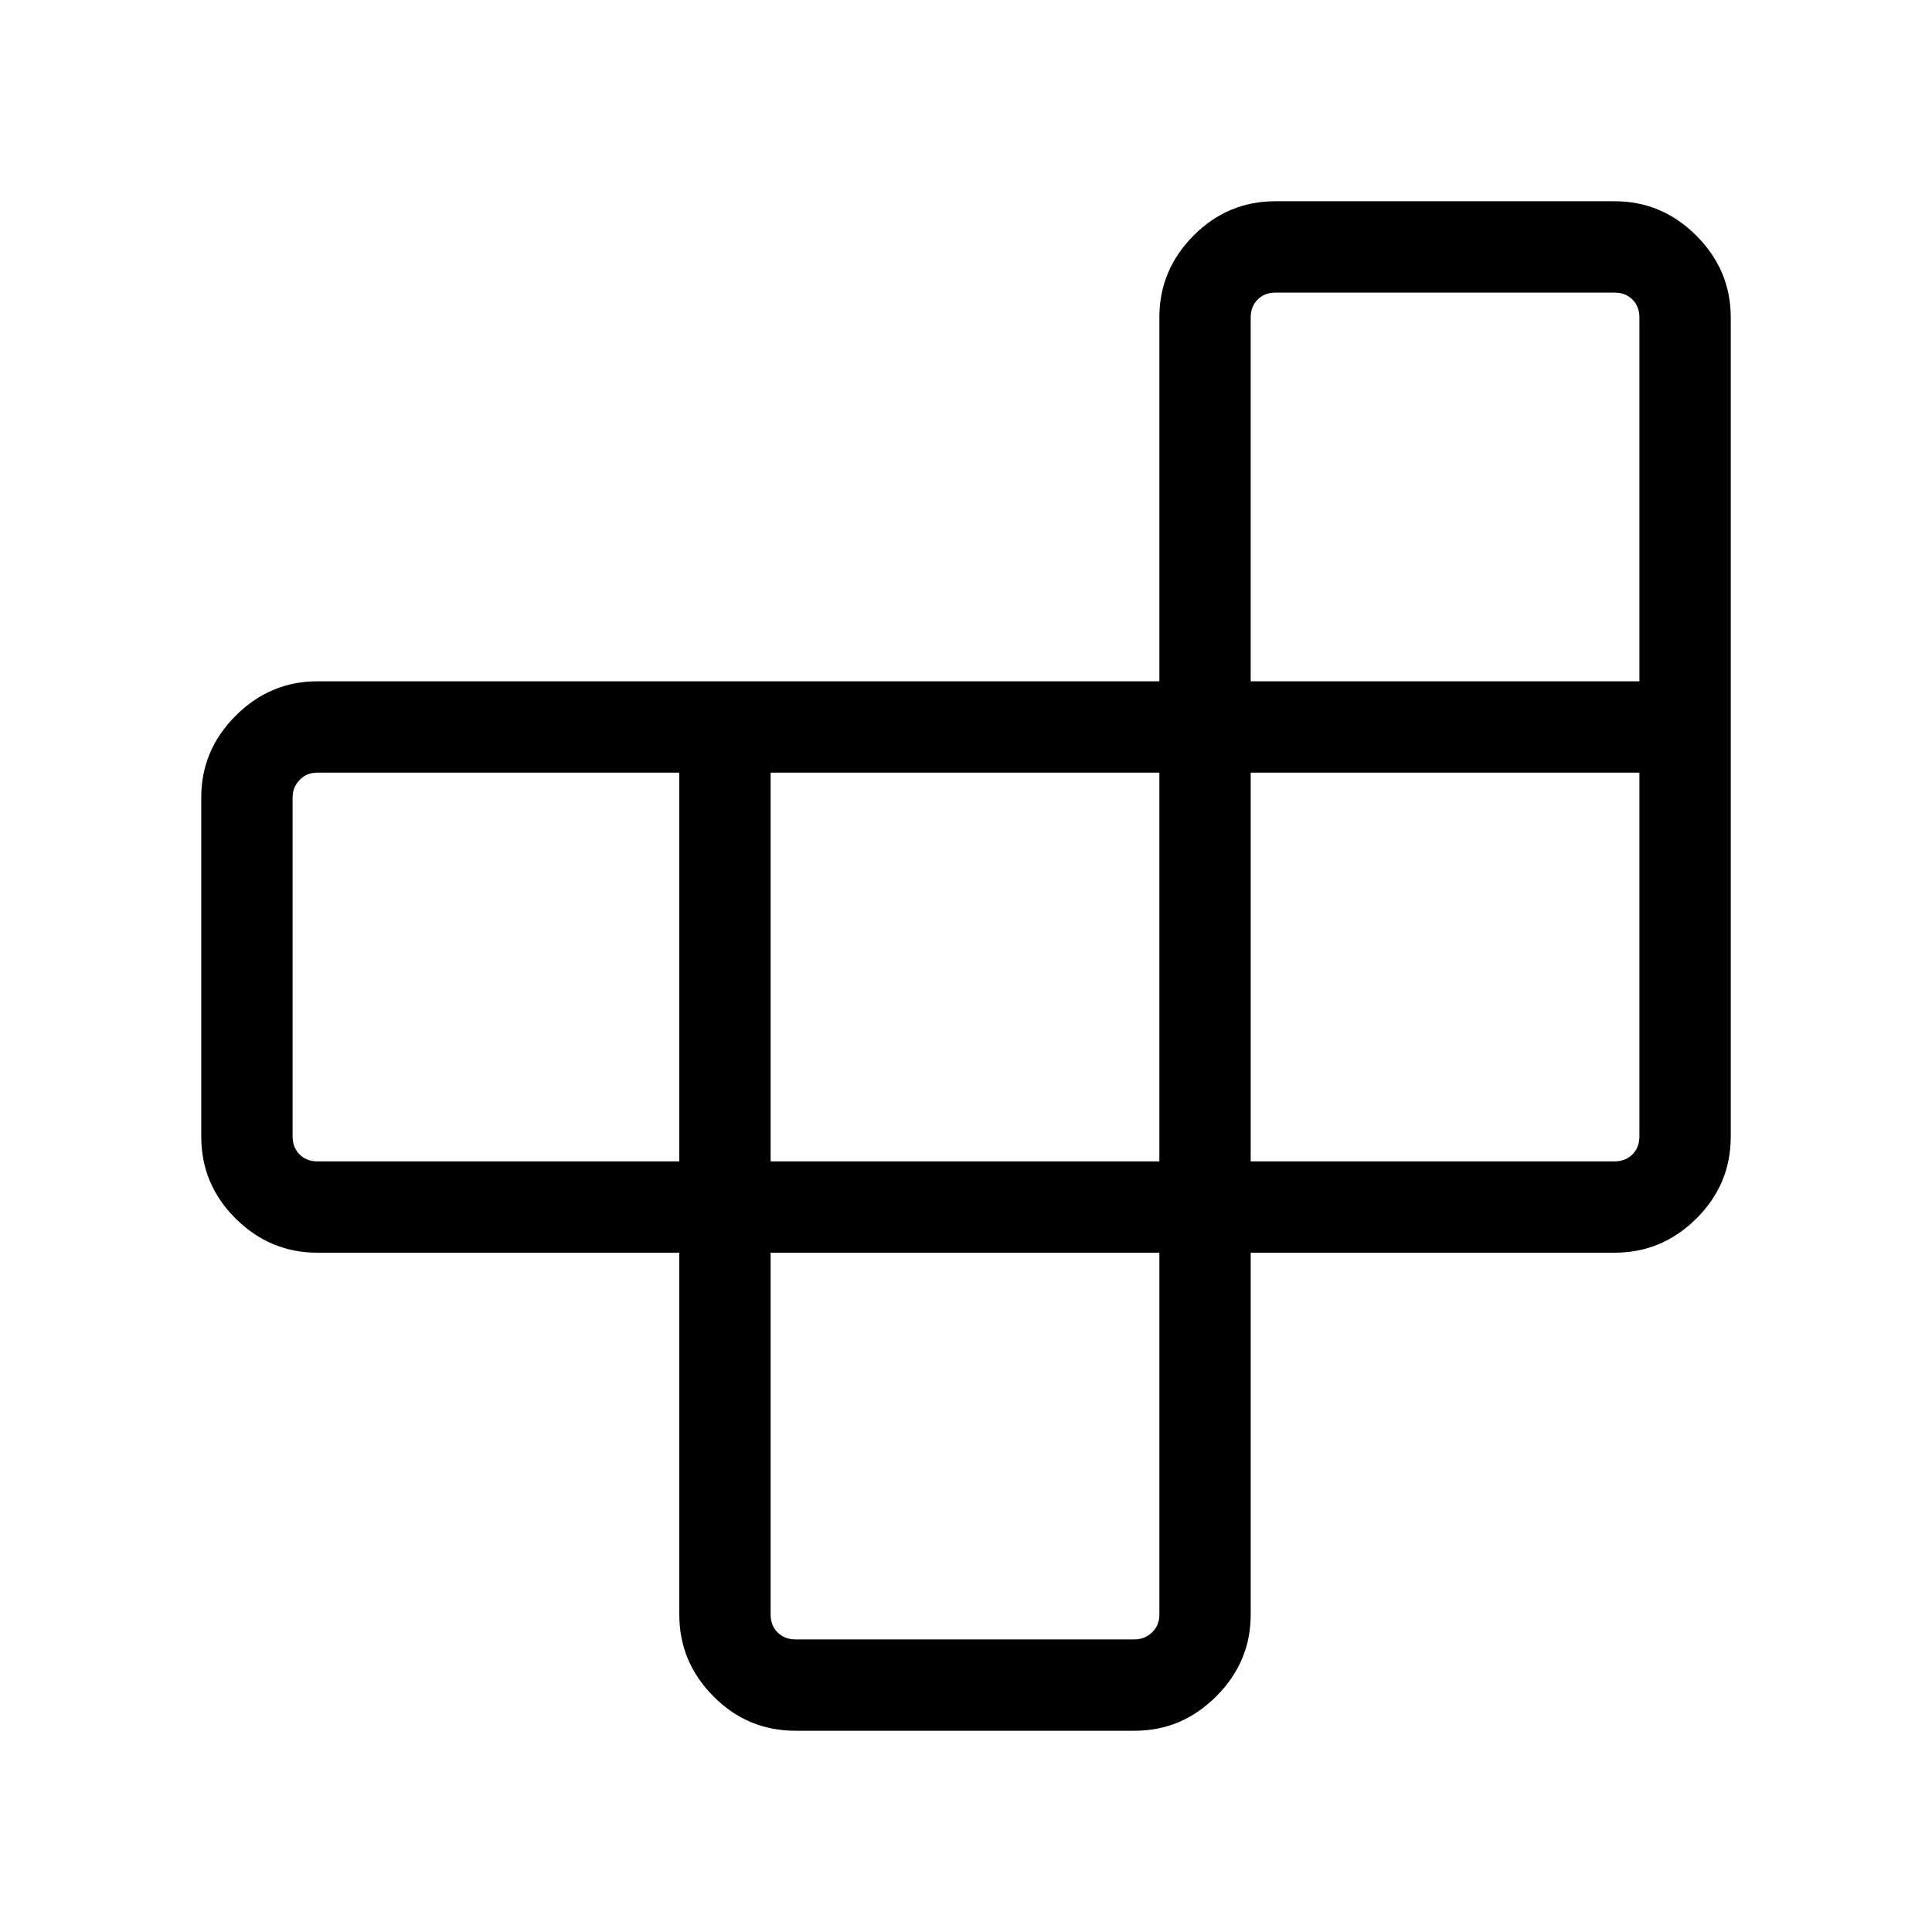
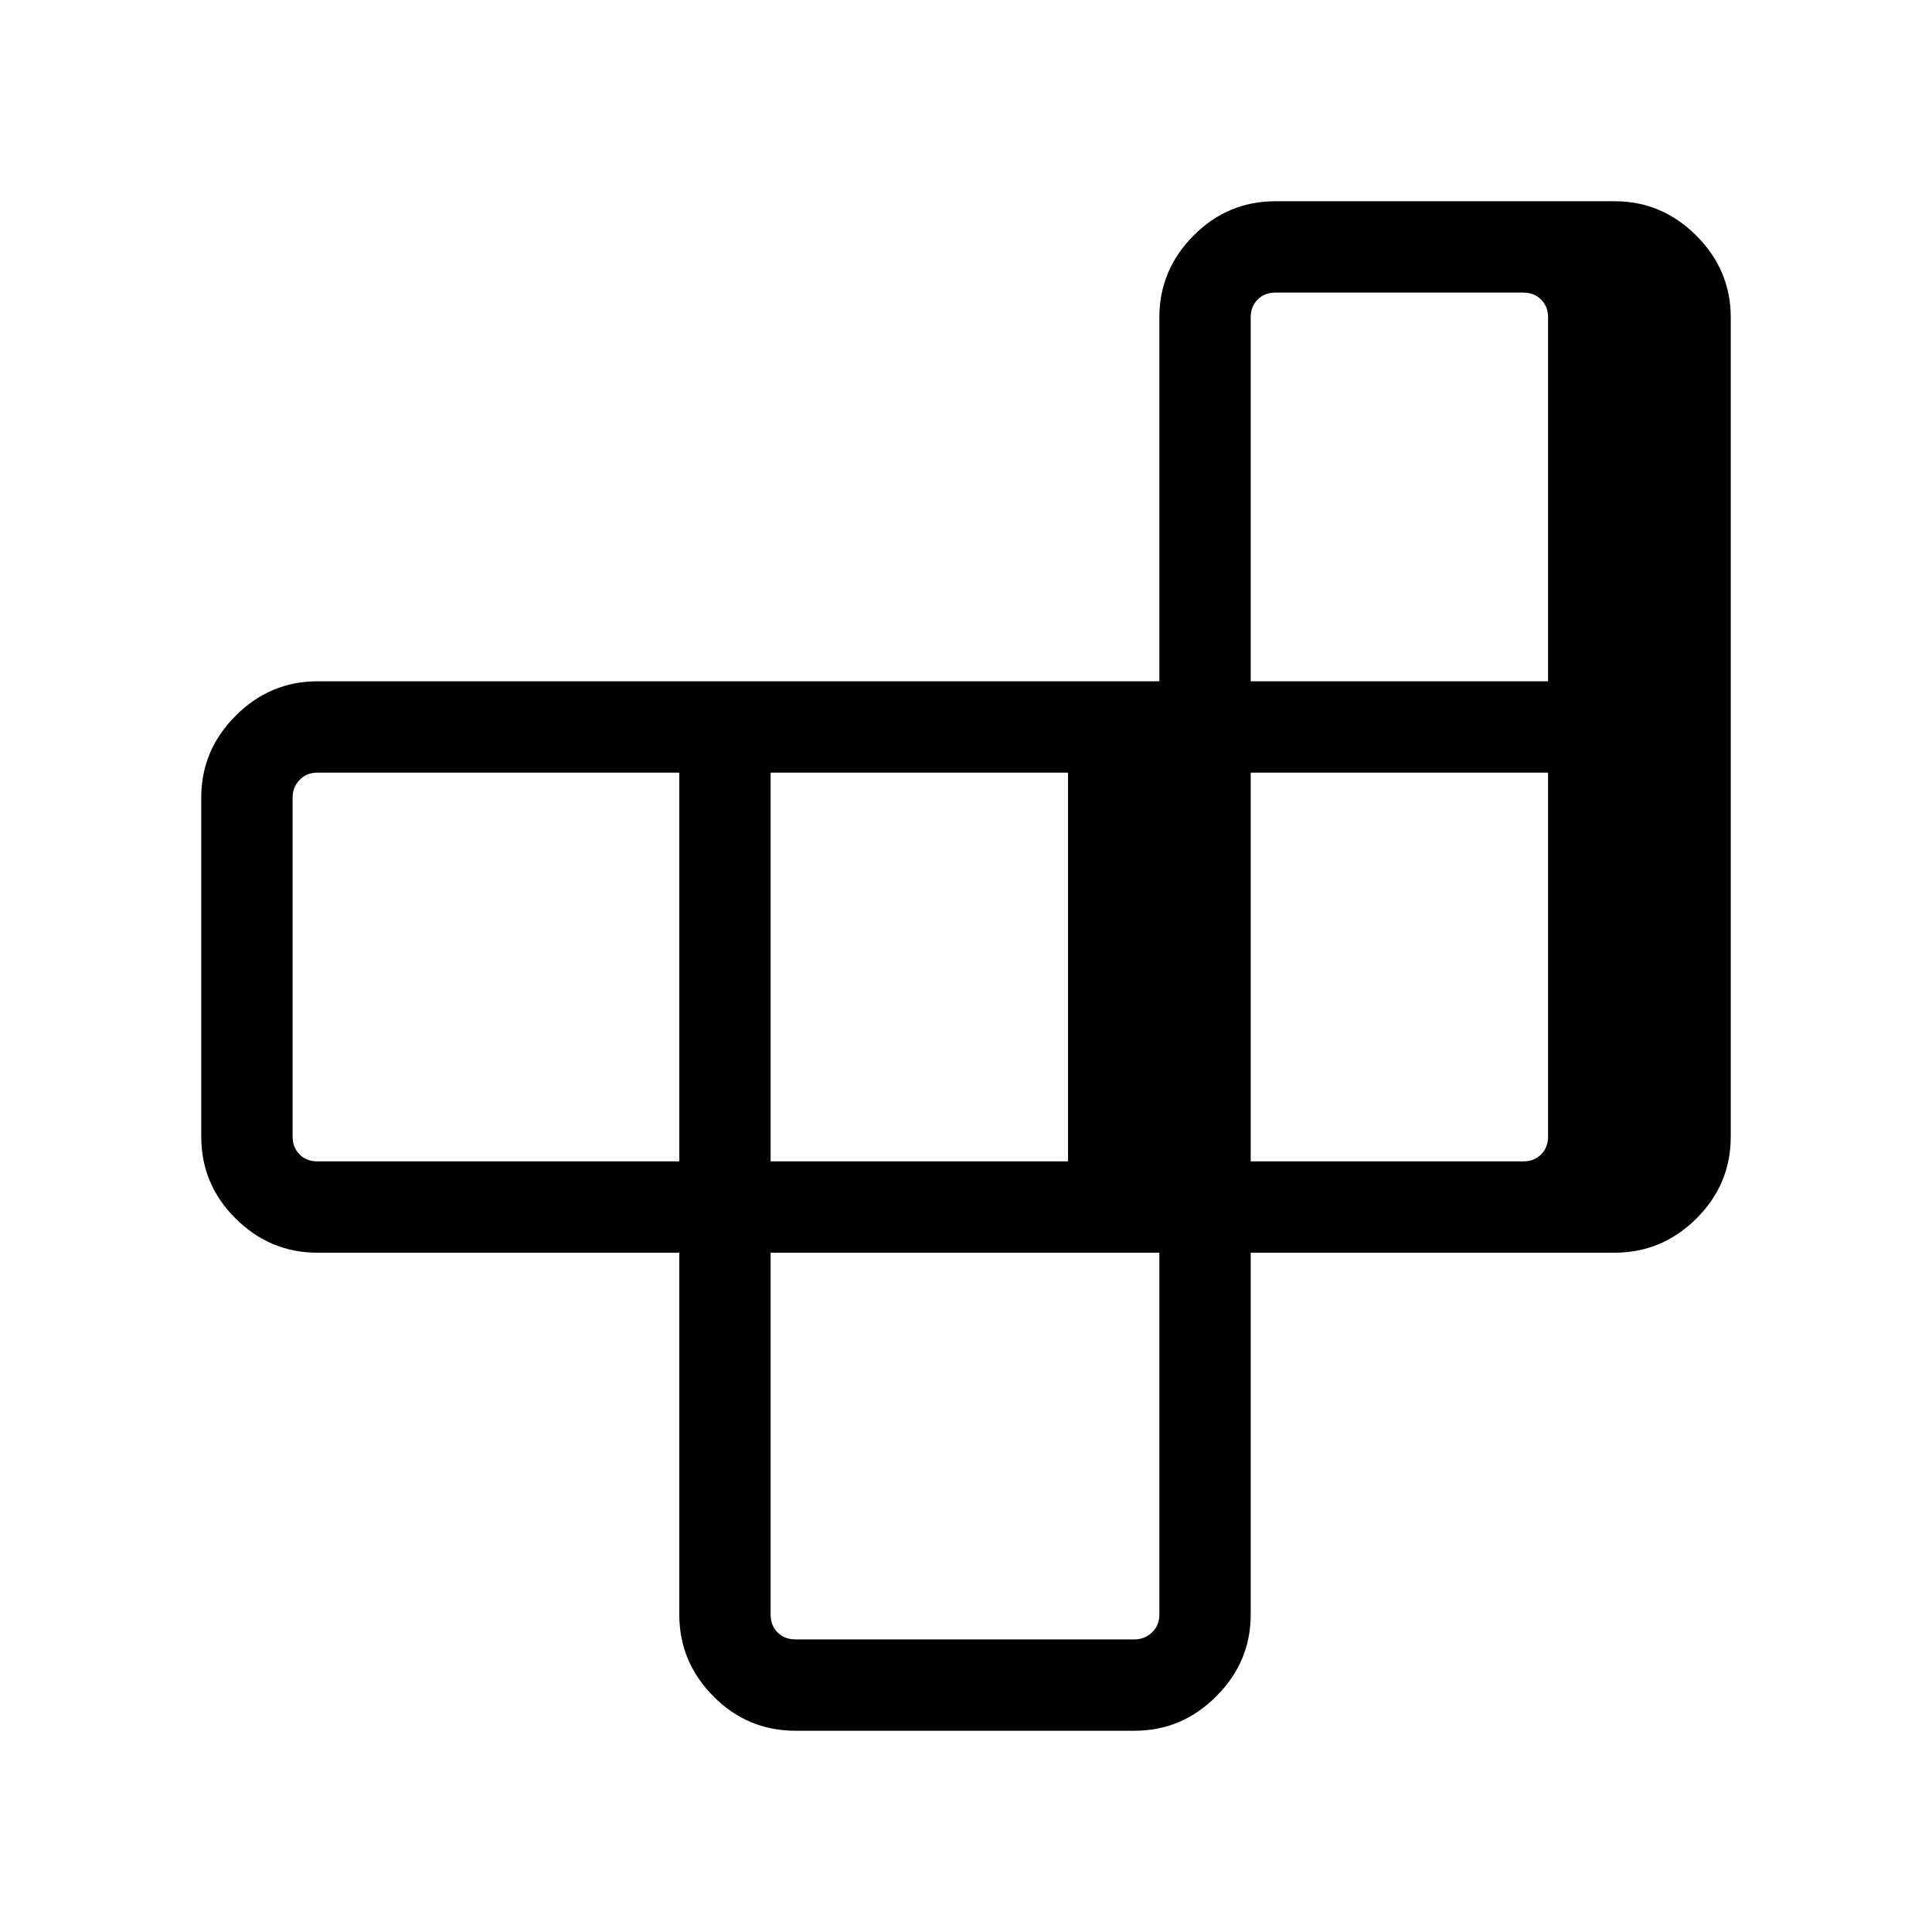
<svg xmlns="http://www.w3.org/2000/svg" height="48px" viewBox="0 -960 960 960" width="48px" fill="#000">
-   <path d="M382.92-337.54v179.85q0 5.38 3.46 8.84 3.47 3.46 8.85 3.46h168.54q5 0 8.65-3.46 3.66-3.46 3.66-8.84v-179.85H382.92Zm-45.38-45.38v-193.16H157.69q-5.38 0-8.84 3.66-3.46 3.65-3.46 8.65v168.54q0 5.38 3.46 8.85 3.46 3.46 8.84 3.46h179.85Zm45.38 0h193.16v-193.16H382.92v193.16Zm238.54 0h180.85q5.38 0 8.84-3.46 3.46-3.47 3.46-8.85v-180.85H621.46v193.16Zm0-238.54h193.15v-180.85q0-5.38-3.46-8.84t-8.84-3.46H633.77q-5.39 0-8.85 3.46t-3.46 8.84v180.85ZM337.54-337.54H157.69q-23.5 0-40.59-16.95-17.1-16.94-17.1-40.74v-168.54q0-23.5 17.1-40.59 17.09-17.1 40.59-17.1h418.39v-180.85q0-23.5 16.94-40.59 16.95-17.1 40.75-17.1h168.54q23.5 0 40.59 17.1 17.1 17.09 17.1 40.59v407.08q0 23.8-17.1 40.74-17.09 16.95-40.59 16.95H621.46v179.85q0 23.5-17.1 40.59-17.09 17.1-40.59 17.1H395.23q-23.8 0-40.74-17.1-16.95-17.09-16.95-40.59v-179.85Z" />
+   <path d="M382.92-337.54v179.85q0 5.38 3.46 8.84 3.47 3.46 8.85 3.46h168.54q5 0 8.65-3.46 3.66-3.46 3.66-8.84v-179.85H382.92Zm-45.38-45.38v-193.16H157.69q-5.38 0-8.84 3.66-3.46 3.65-3.46 8.65v168.54q0 5.38 3.46 8.85 3.46 3.46 8.84 3.46h179.85Zh193.16v-193.16H382.92v193.16Zm238.54 0h180.85q5.38 0 8.84-3.46 3.46-3.47 3.46-8.85v-180.85H621.46v193.16Zm0-238.54h193.15v-180.85q0-5.38-3.46-8.84t-8.84-3.46H633.77q-5.39 0-8.85 3.46t-3.46 8.84v180.85ZM337.54-337.54H157.69q-23.5 0-40.59-16.95-17.1-16.94-17.1-40.74v-168.54q0-23.5 17.1-40.59 17.09-17.1 40.59-17.1h418.39v-180.85q0-23.5 16.94-40.59 16.95-17.1 40.75-17.1h168.54q23.5 0 40.59 17.1 17.1 17.09 17.1 40.59v407.08q0 23.8-17.1 40.74-17.09 16.95-40.59 16.95H621.46v179.85q0 23.5-17.1 40.59-17.09 17.1-40.59 17.1H395.23q-23.8 0-40.74-17.1-16.95-17.09-16.95-40.59v-179.85Z" />
</svg>